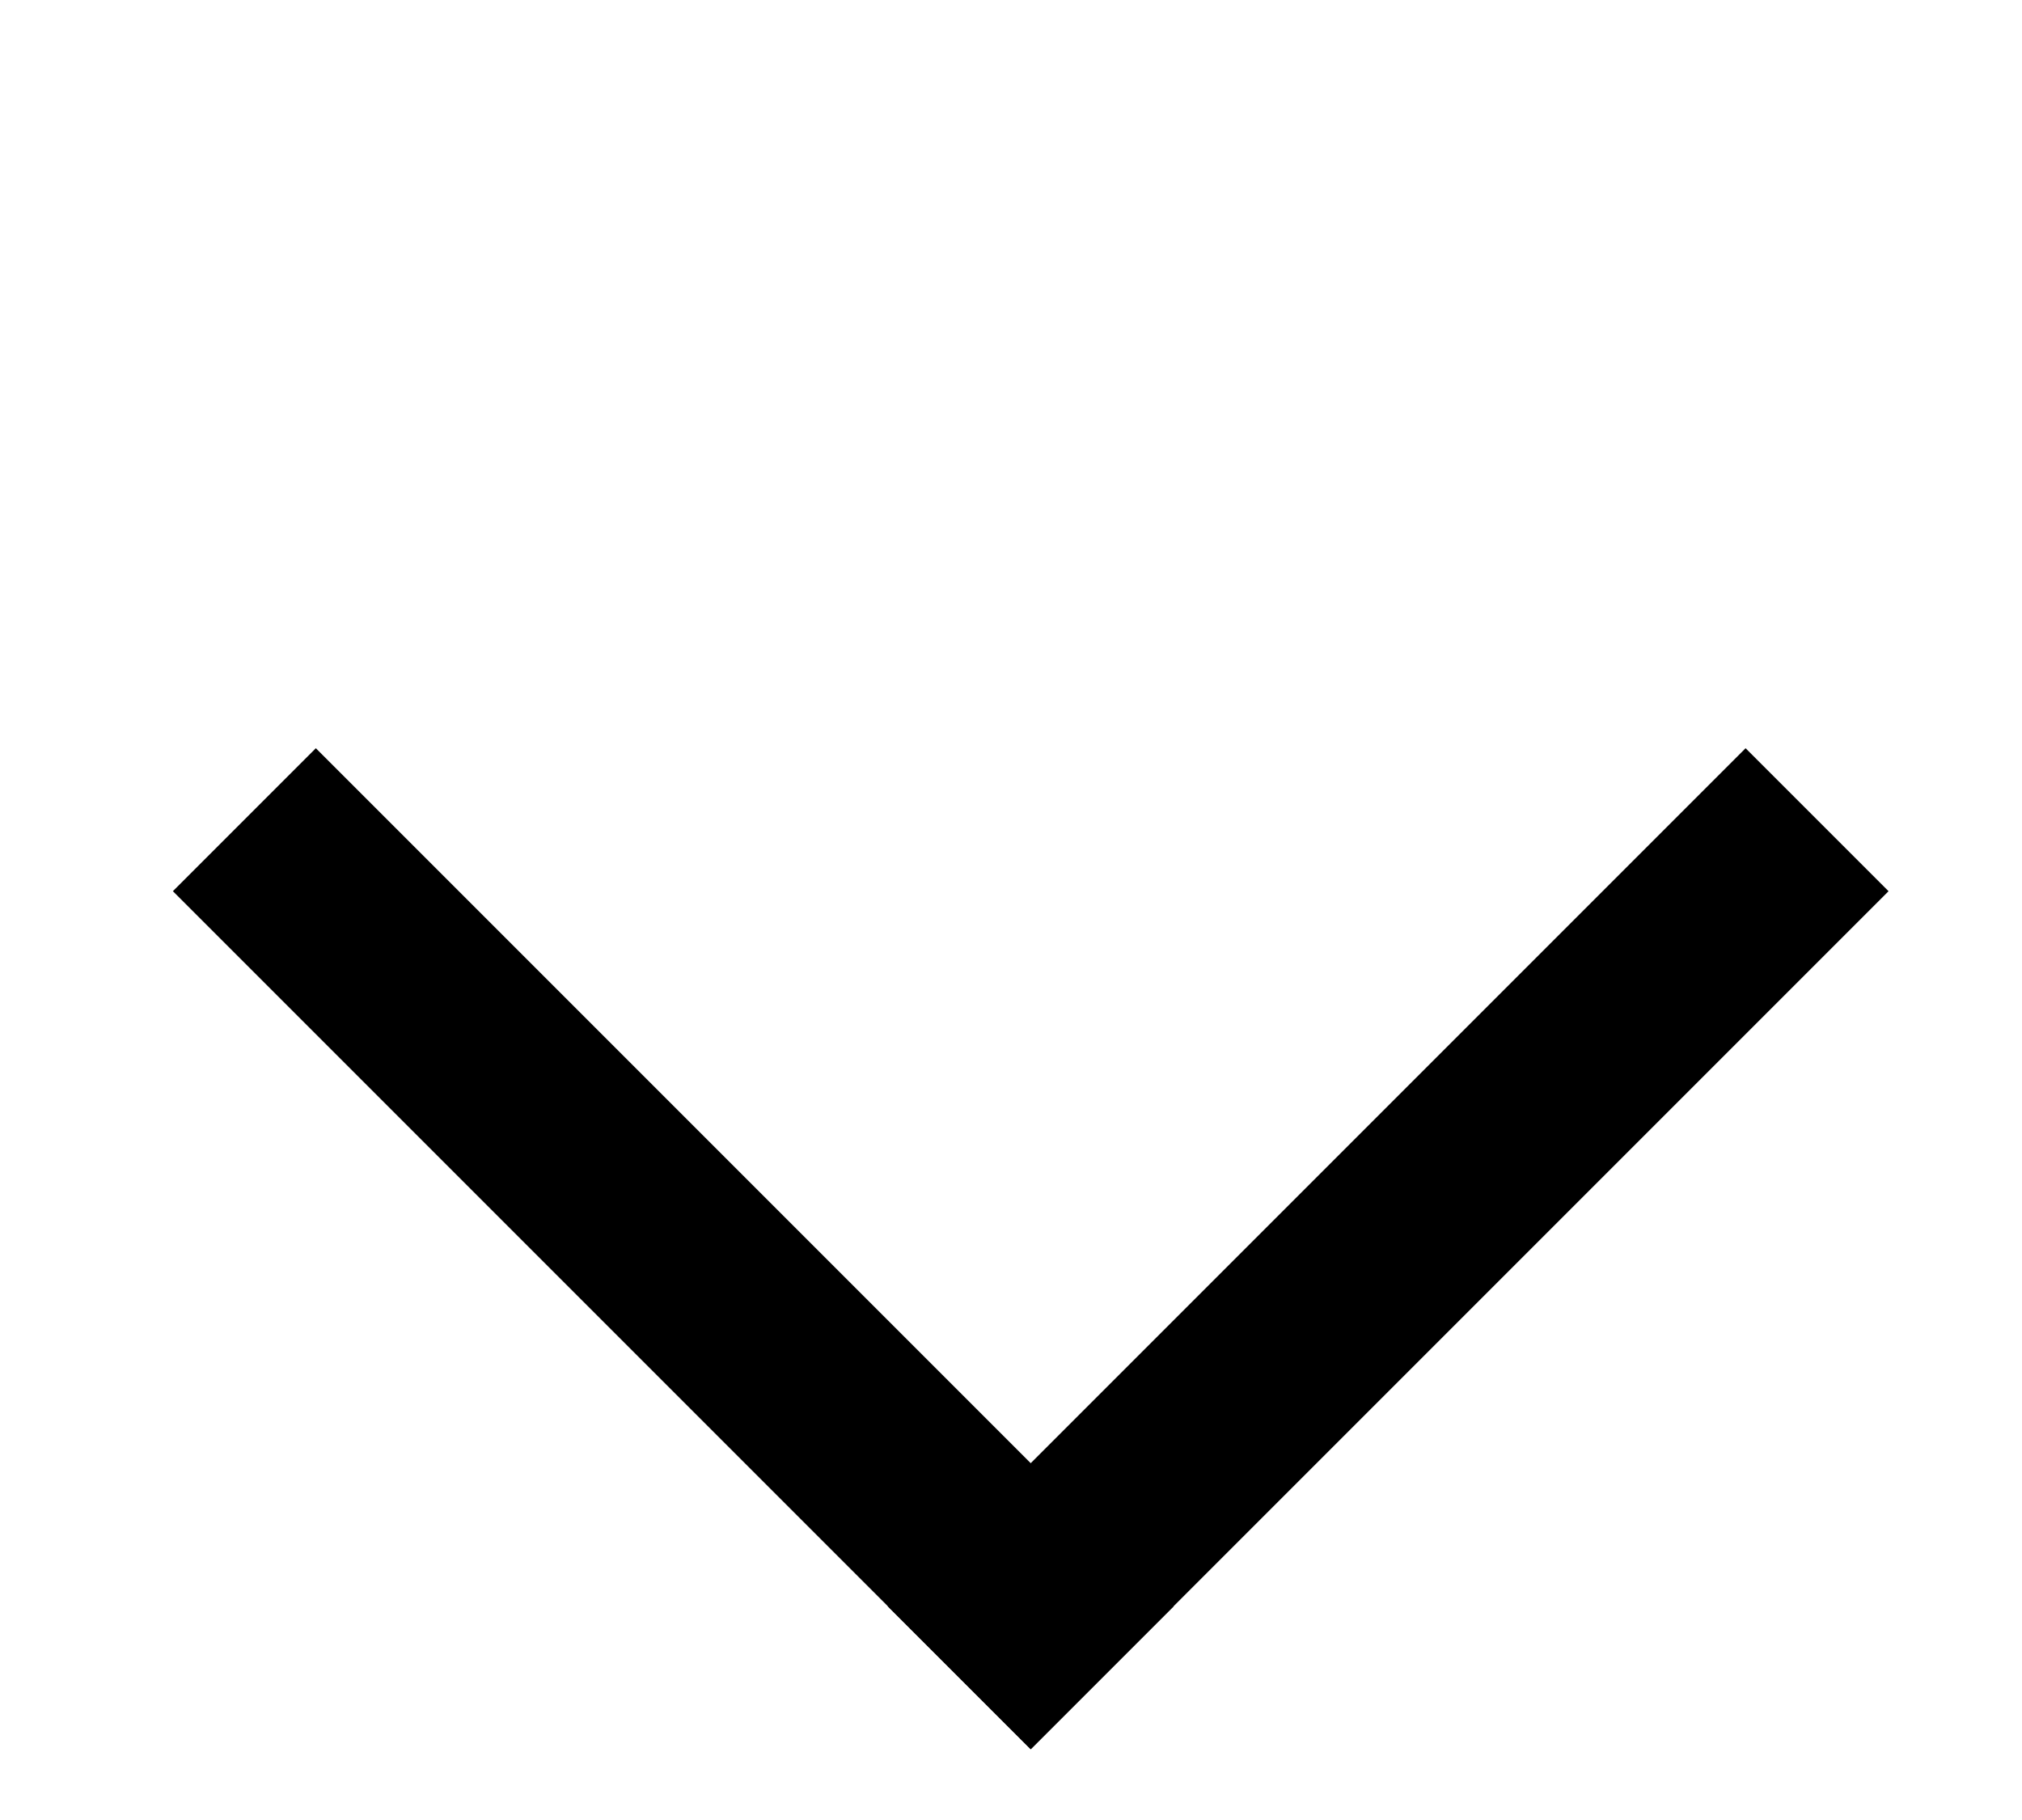
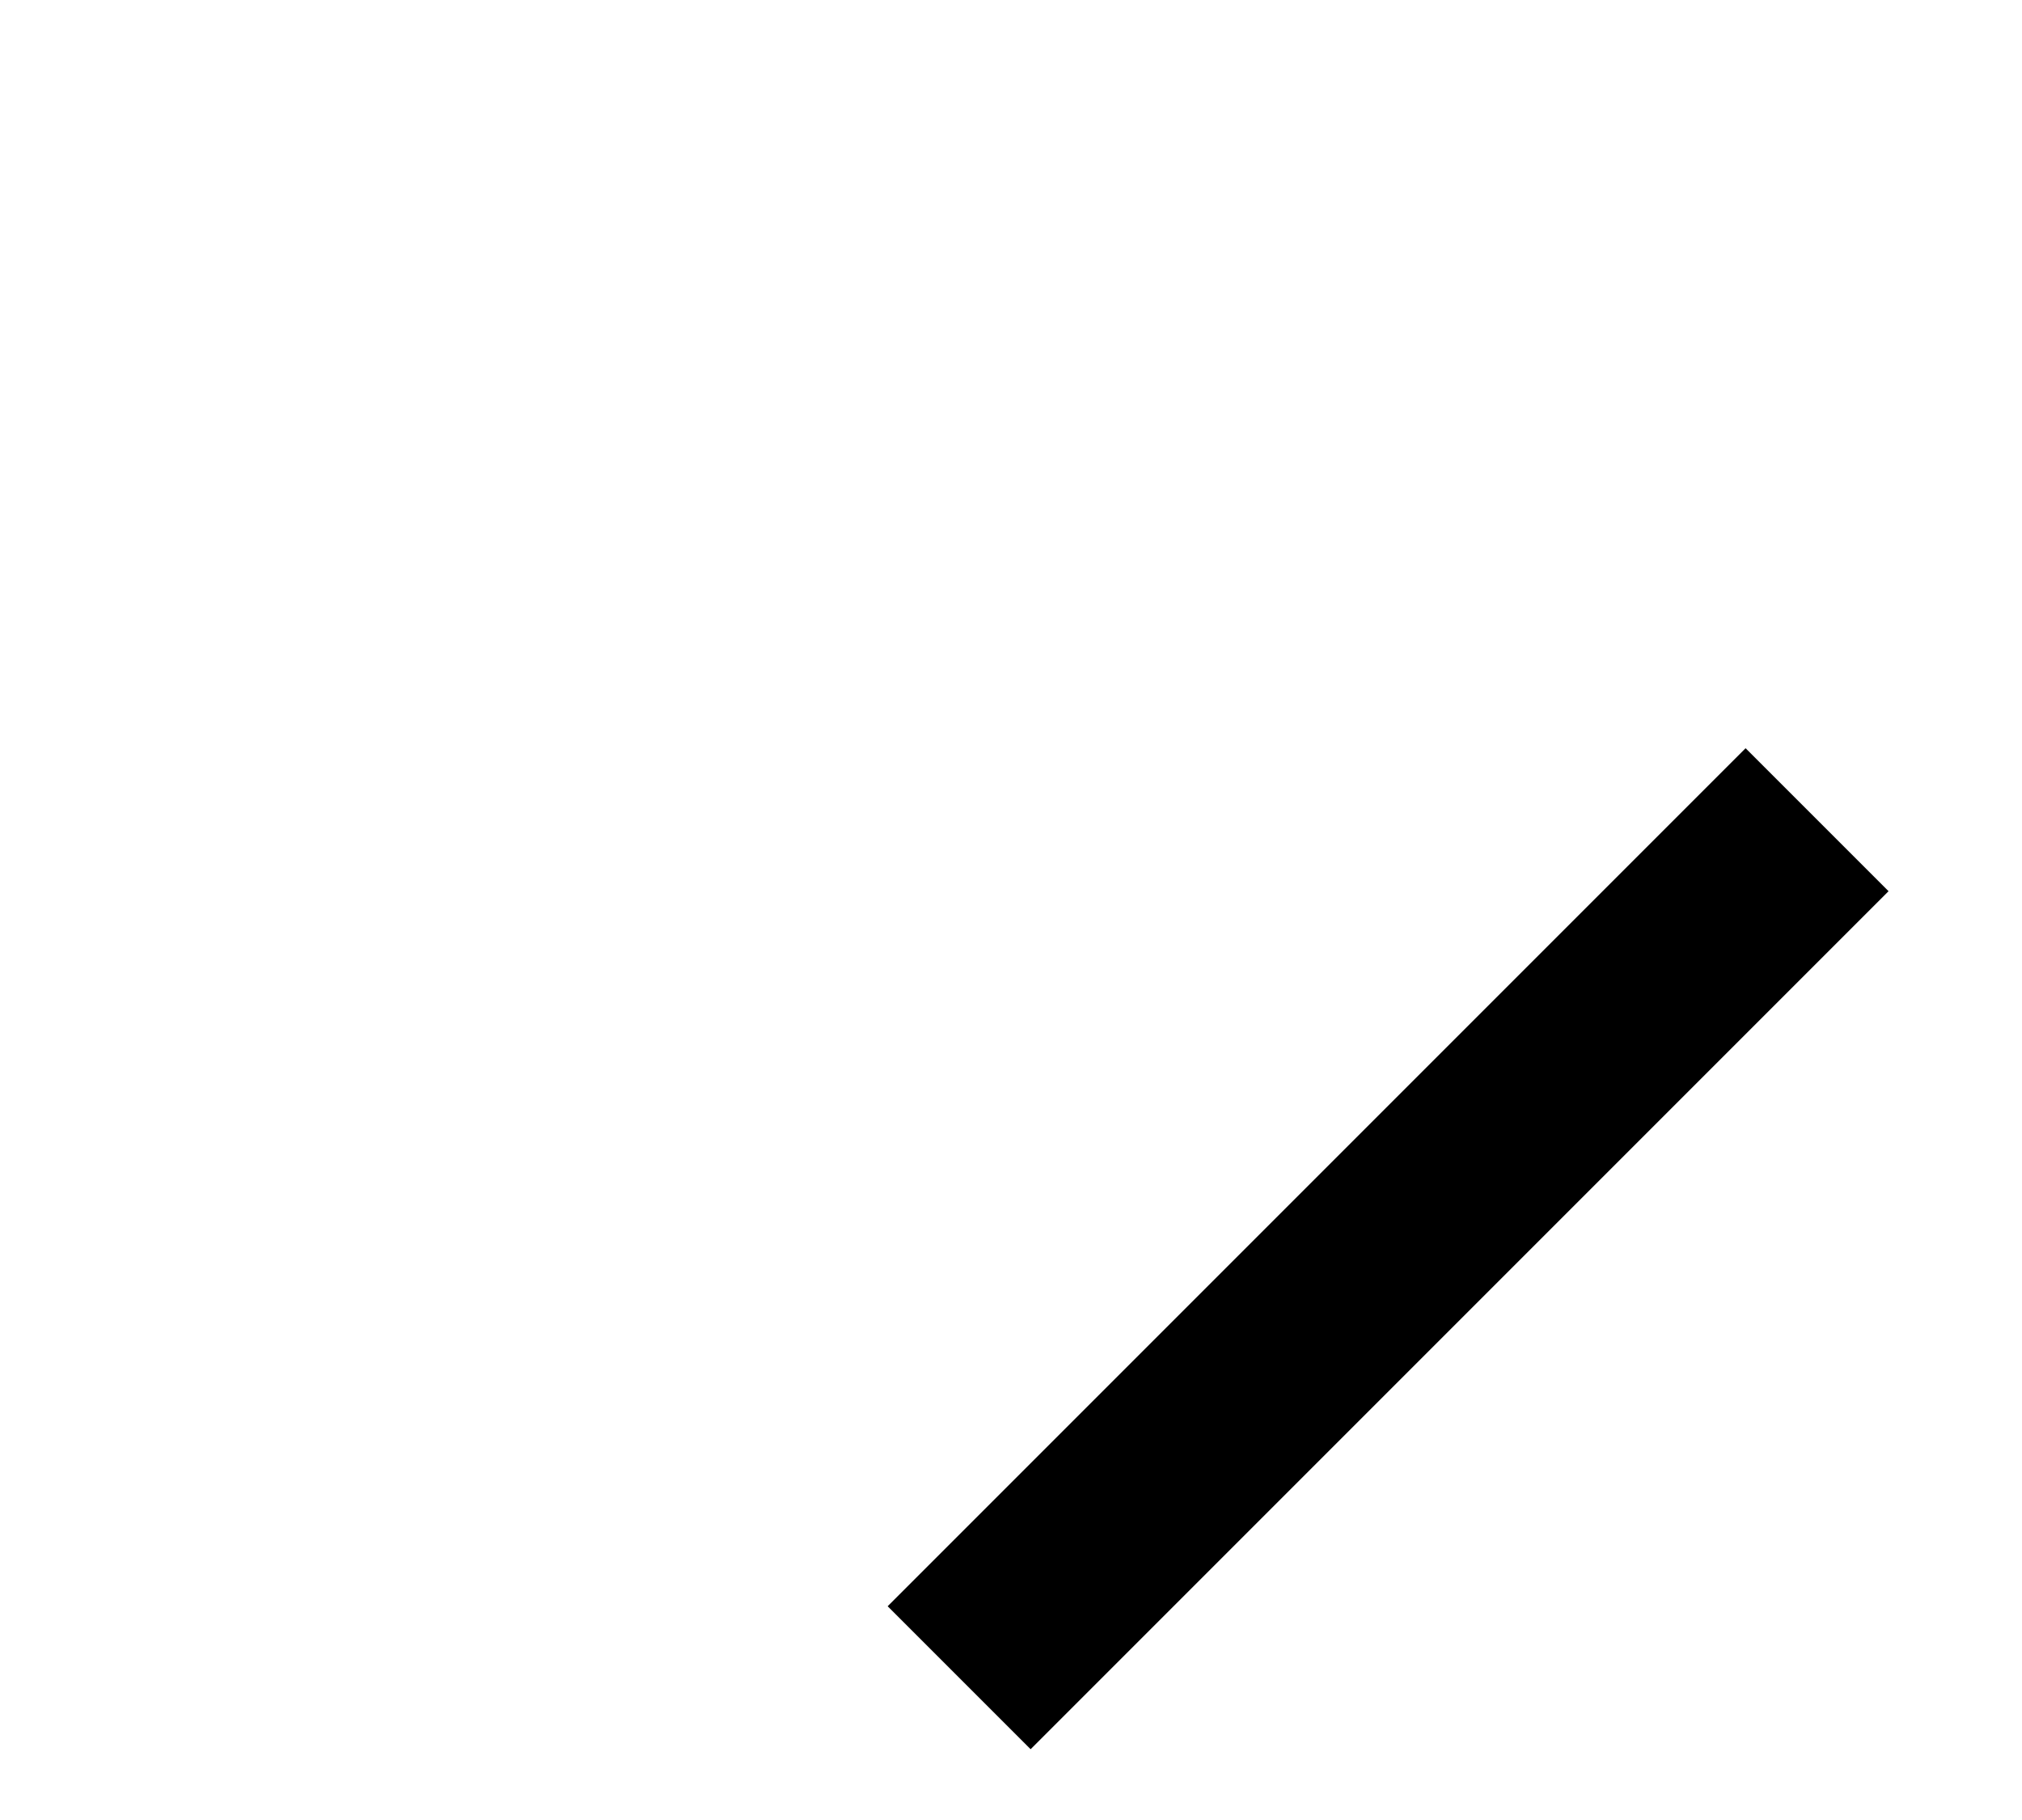
<svg xmlns="http://www.w3.org/2000/svg" width="10" height="9" fill="none">
-   <path fill="#000" d="M.855 4.407l.707-.707 4.243 4.243-.707.707z" />
  <path fill="#000" d="M8.633 3.7l.707.707L5.097 8.65l-.707-.707z" />
</svg>